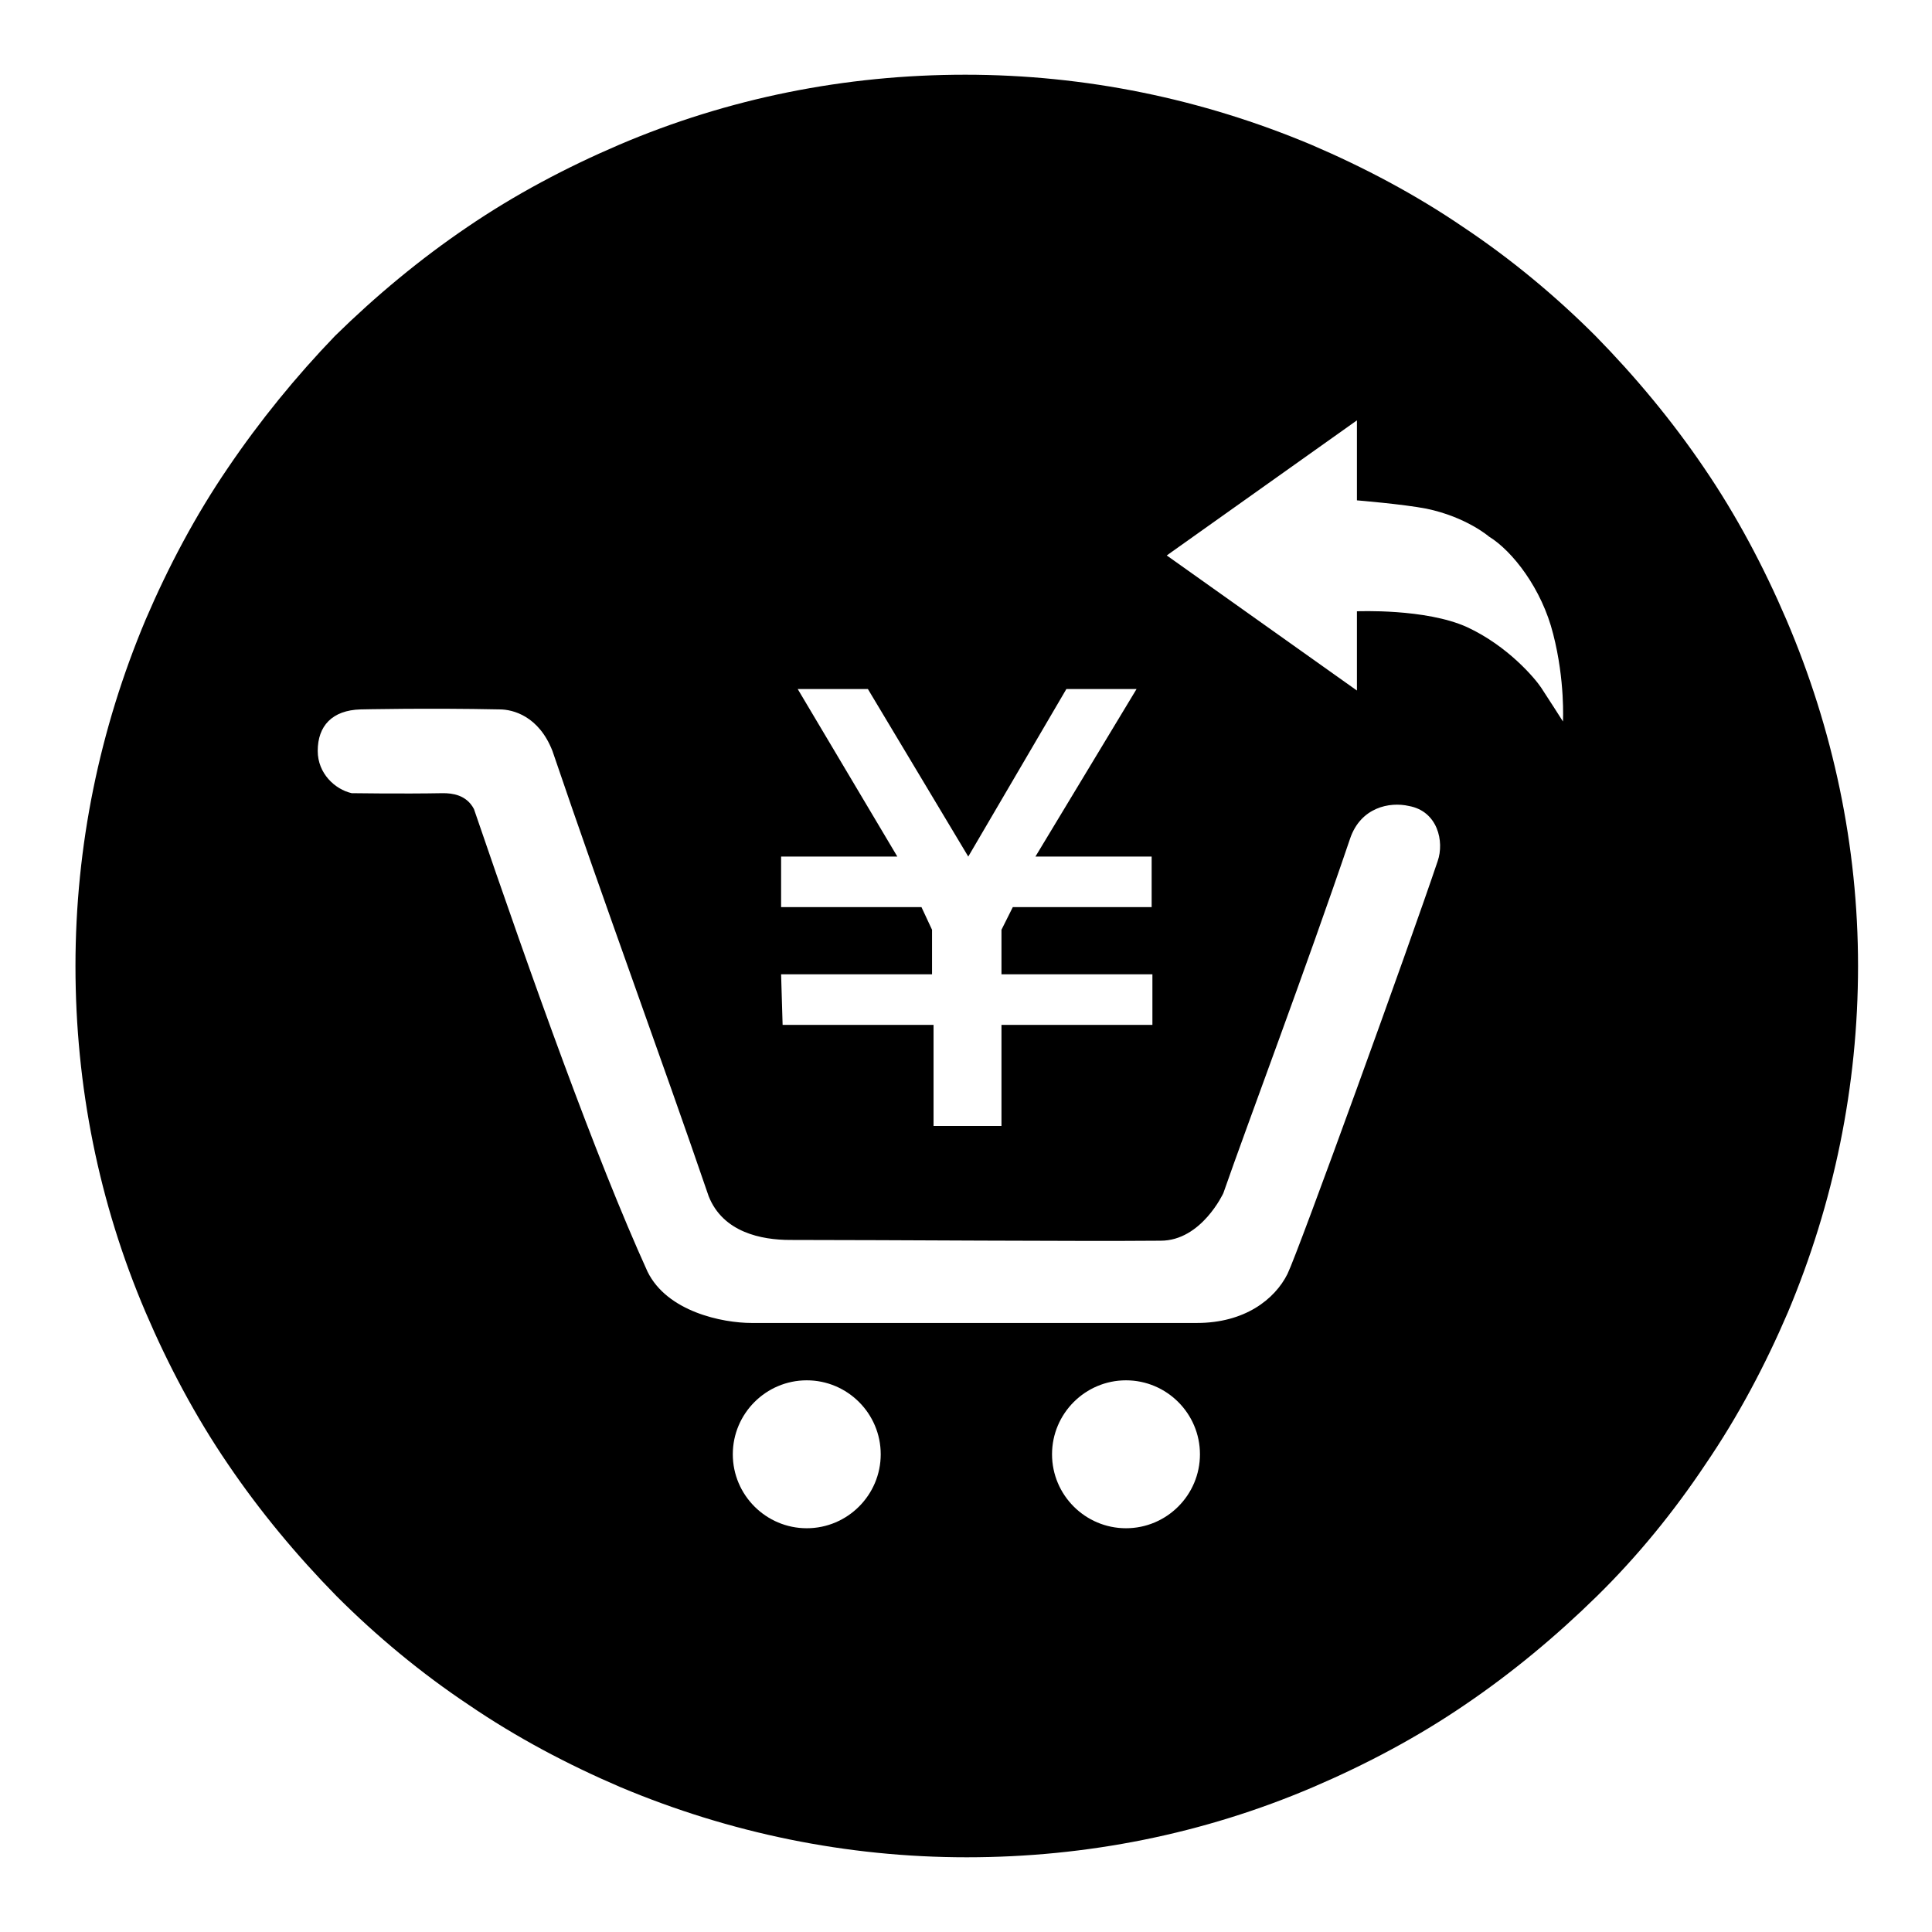
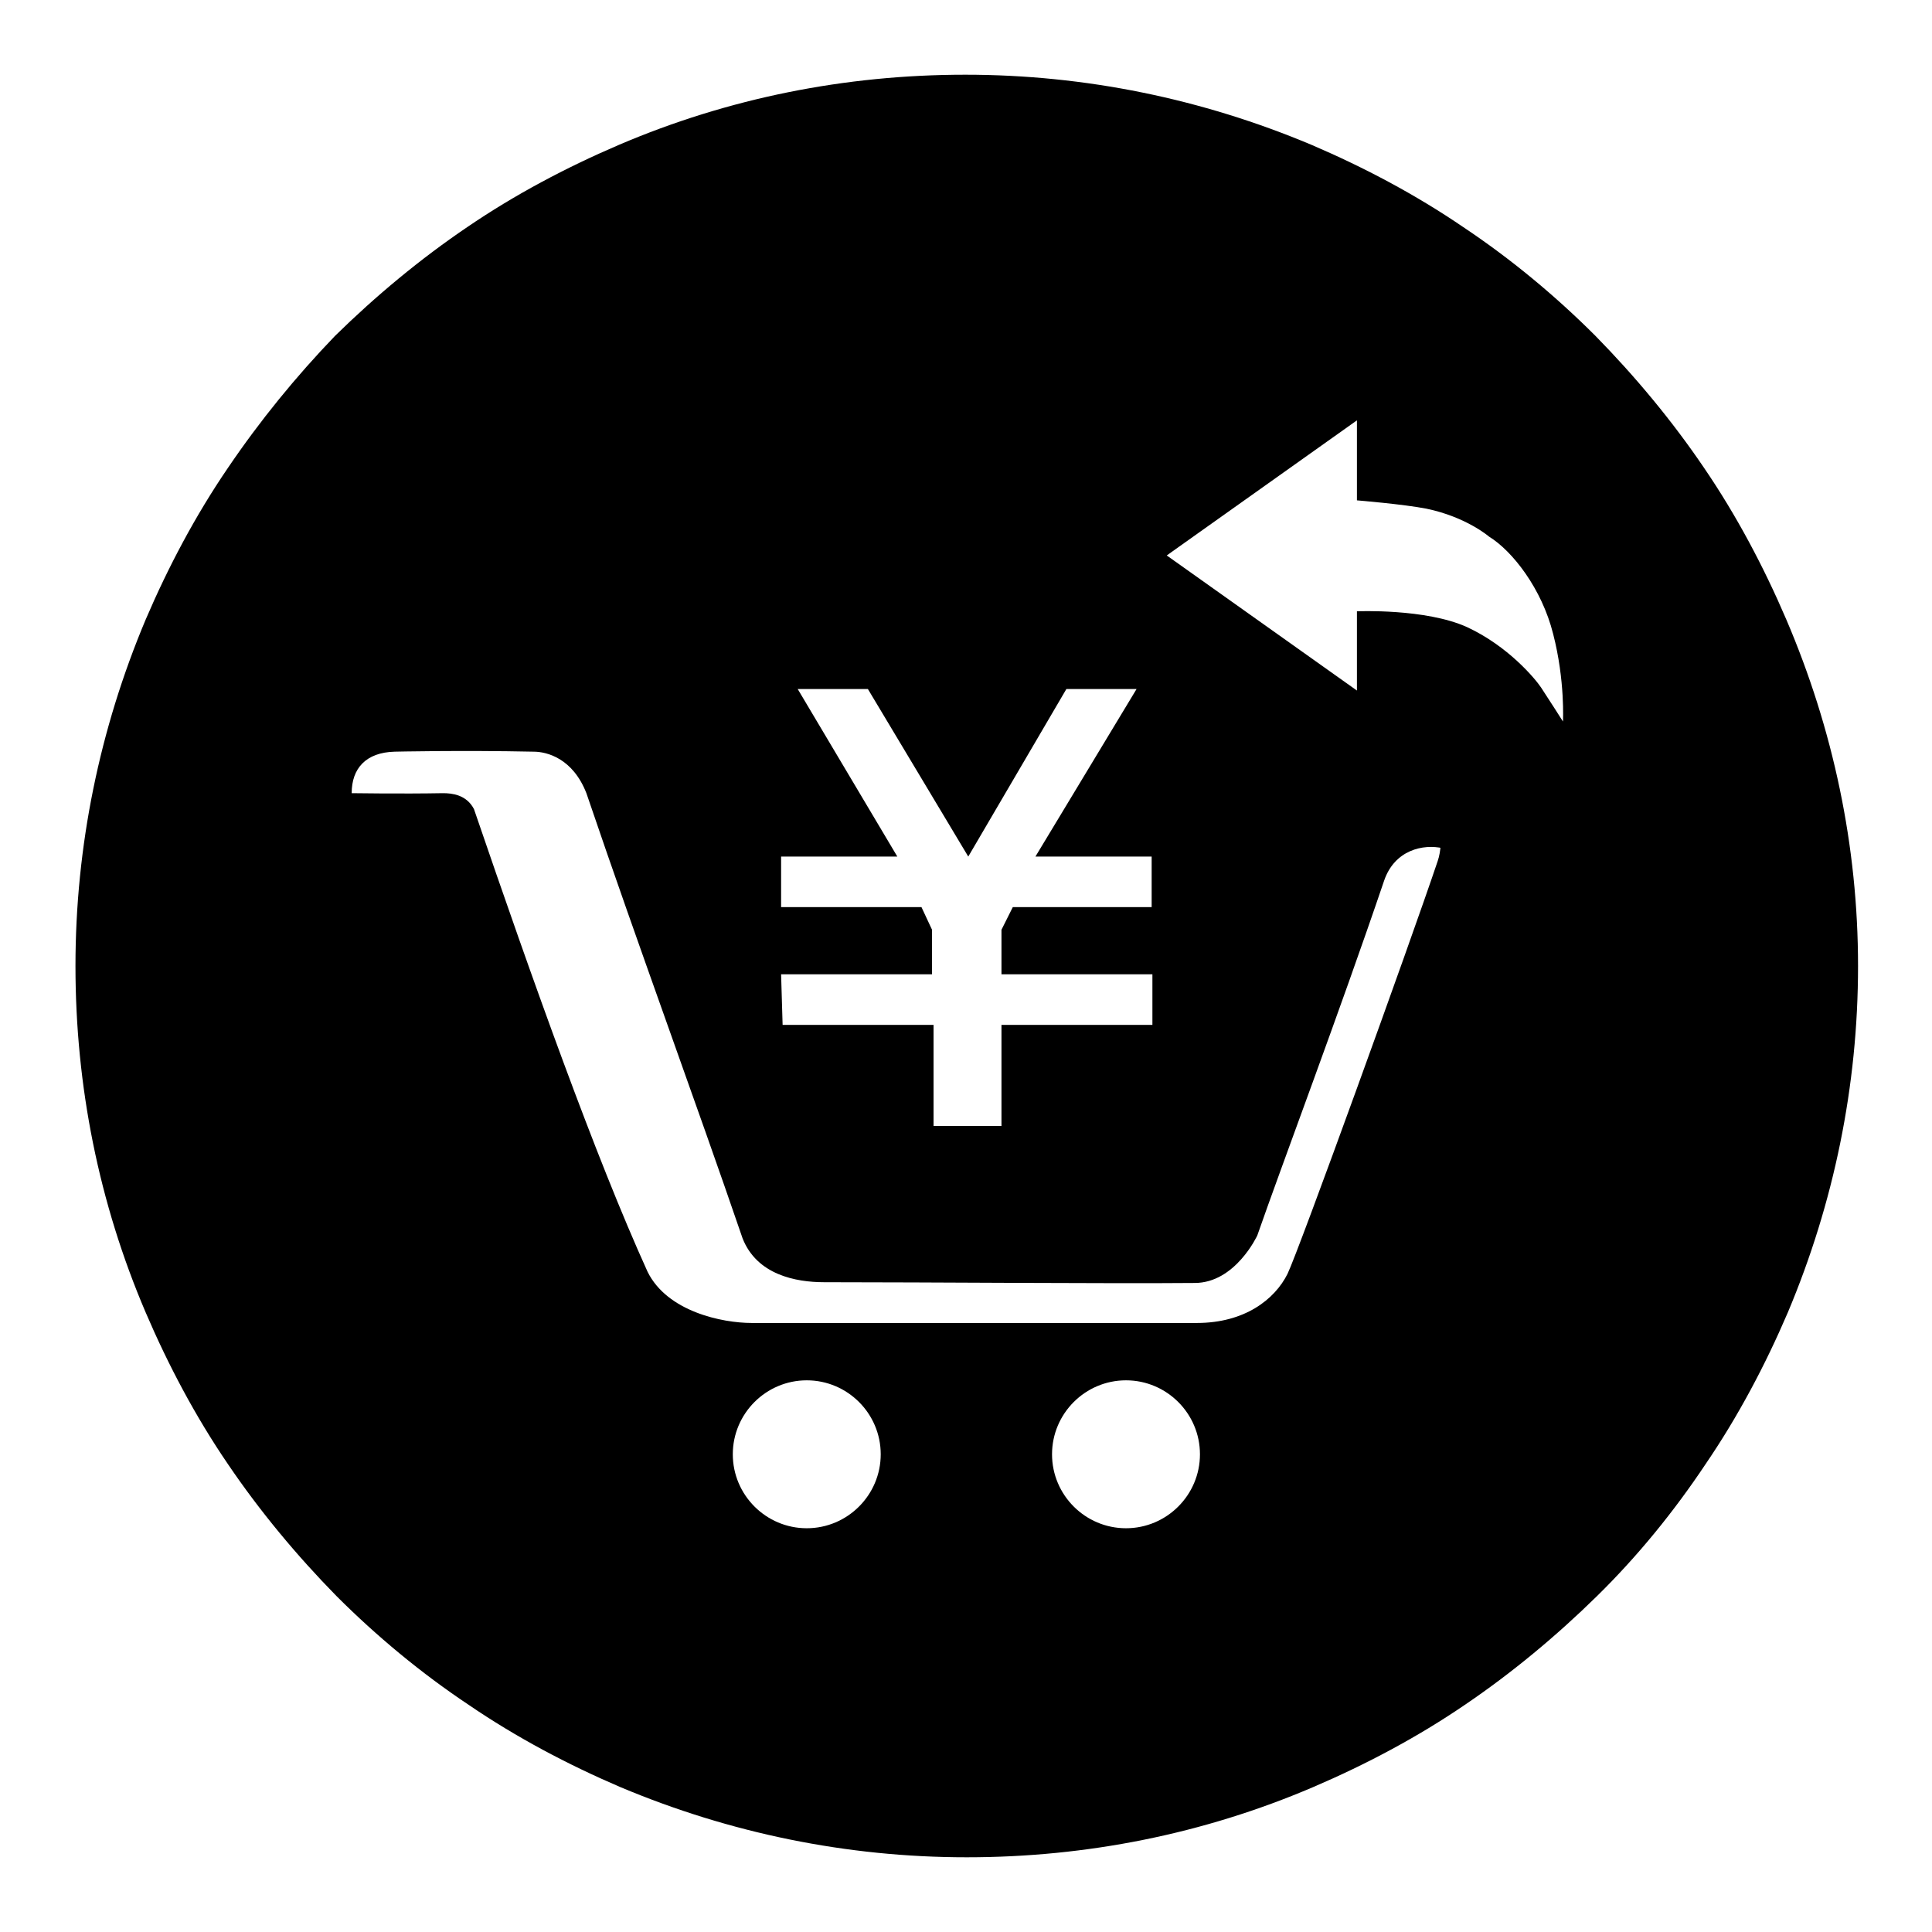
<svg xmlns="http://www.w3.org/2000/svg" version="1.1" x="0px" y="0px" viewBox="0 0 256 256" enable-background="new 0 0 256 256" xml:space="preserve">
  <g>
    <g>
-       <path fill="#000000" d="M236.7,82.1c-3-7-6.6-13.8-10.9-20.1c-4.2-6.2-9.1-12.1-14.4-17.5c-5.3-5.3-11.2-10.2-17.5-14.4c-6.3-4.3-13.1-7.9-20.1-10.9c-14.5-6.1-30-9.3-45.9-9.3s-31.4,3.1-45.9,9.3c-7,3-13.8,6.6-20.1,10.9c-6.2,4.2-12.1,9.1-17.5,14.4C39.2,49.9,34.4,55.8,30.2,62c-4.3,6.3-7.9,13.1-10.9,20.1c-6.1,14.5-9.3,30-9.3,45.9s3.1,31.4,9.3,45.9c3,7,6.6,13.8,10.9,20.1c4.2,6.2,9.1,12.1,14.4,17.5c5.3,5.3,11.2,10.2,17.5,14.4c6.3,4.3,13.1,7.9,20.1,10.9c14.5,6.1,30,9.3,45.9,9.3s31.4-3.1,45.9-9.3c7-3,13.8-6.6,20.1-10.9c6.2-4.2,12.1-9.1,17.5-14.4s10.2-11.2,14.4-17.5c4.3-6.3,7.9-13.1,10.9-20.1c6.1-14.5,9.3-30,9.3-45.9S242.9,96.6,236.7,82.1z M103.5,129.1h20v-5.9l-1.4-3h-18.6v-6.7h15.4l-13.2-22.2h9.3l13.3,22.2l13-22.2h9.3l-13.4,22.2h15.4v6.7h-18.4l-1.5,3v5.9h20v6.7h-20v13.4h-9v-13.4h-20L103.5,129.1L103.5,129.1z M106.9,202.5c-5.4,0-9.8-4.4-9.8-9.8s4.4-9.8,9.8-9.8c5.4,0,9.8,4.4,9.8,9.8S112.3,202.5,106.9,202.5z M149.2,202.5c-5.4,0-9.8-4.4-9.8-9.8s4.4-9.8,9.8-9.8s9.8,4.4,9.8,9.8S154.6,202.5,149.2,202.5z M190.5,114.1c-3.7,11-18.4,51.6-19.9,54.7c-1.7,3.4-5.7,6.5-12,6.5c-14.1,0-40.8,0-59,0c-3.9,0-11.2-1.5-13.8-6.8c-6.9-15.2-15.2-38.5-23-61.3c-1-1.9-2.9-2.1-4.1-2.1c-5.5,0.1-12.1,0-12.1,0c-2.2-0.5-4.5-2.6-4.5-5.6c0-3.3,1.9-5.4,5.7-5.5c0,0,8.8-0.2,18.4,0c1.8,0,5.2,0.9,7,5.5c7,20.6,14.4,40.6,20.7,59c1.9,4.8,7,5.8,10.8,5.8c13.5,0,37.8,0.2,49.1,0.1c5.4,0,8.3-6.3,8.3-6.3c3.2-9.2,10.9-29.6,16.8-47c1.4-4.1,5.2-4.9,7.8-4.3C190.5,107.5,191.4,111.5,190.5,114.1z M207.1,95.6c0,0-2.1-3.3-2.9-4.5c-0.8-1.2-4.4-5.5-9.8-8c-5.5-2.5-14.6-2.1-14.6-2.1v10.5l-25.2-17.9l25.2-17.9v10.6c0,0,6.1,0.5,9.2,1.1c5.3,1.1,8.3,3.7,8.3,3.7c3.1,1.9,7,6.9,8.5,12.9C207.4,90.2,207.1,95.6,207.1,95.6z" />
+       <path fill="#000000" d="M236.7,82.1c-3-7-6.6-13.8-10.9-20.1c-4.2-6.2-9.1-12.1-14.4-17.5c-5.3-5.3-11.2-10.2-17.5-14.4c-6.3-4.3-13.1-7.9-20.1-10.9c-14.5-6.1-30-9.3-45.9-9.3s-31.4,3.1-45.9,9.3c-7,3-13.8,6.6-20.1,10.9c-6.2,4.2-12.1,9.1-17.5,14.4C39.2,49.9,34.4,55.8,30.2,62c-4.3,6.3-7.9,13.1-10.9,20.1c-6.1,14.5-9.3,30-9.3,45.9s3.1,31.4,9.3,45.9c3,7,6.6,13.8,10.9,20.1c4.2,6.2,9.1,12.1,14.4,17.5c5.3,5.3,11.2,10.2,17.5,14.4c6.3,4.3,13.1,7.9,20.1,10.9c14.5,6.1,30,9.3,45.9,9.3s31.4-3.1,45.9-9.3c7-3,13.8-6.6,20.1-10.9c6.2-4.2,12.1-9.1,17.5-14.4s10.2-11.2,14.4-17.5c4.3-6.3,7.9-13.1,10.9-20.1c6.1-14.5,9.3-30,9.3-45.9S242.9,96.6,236.7,82.1z M103.5,129.1h20v-5.9l-1.4-3h-18.6v-6.7h15.4l-13.2-22.2h9.3l13.3,22.2l13-22.2h9.3l-13.4,22.2h15.4v6.7h-18.4l-1.5,3v5.9h20v6.7h-20v13.4h-9v-13.4h-20L103.5,129.1L103.5,129.1z M106.9,202.5c-5.4,0-9.8-4.4-9.8-9.8s4.4-9.8,9.8-9.8c5.4,0,9.8,4.4,9.8,9.8S112.3,202.5,106.9,202.5z M149.2,202.5c-5.4,0-9.8-4.4-9.8-9.8s4.4-9.8,9.8-9.8s9.8,4.4,9.8,9.8S154.6,202.5,149.2,202.5z M190.5,114.1c-3.7,11-18.4,51.6-19.9,54.7c-1.7,3.4-5.7,6.5-12,6.5c-14.1,0-40.8,0-59,0c-3.9,0-11.2-1.5-13.8-6.8c-6.9-15.2-15.2-38.5-23-61.3c-1-1.9-2.9-2.1-4.1-2.1c-5.5,0.1-12.1,0-12.1,0c0-3.3,1.9-5.4,5.7-5.5c0,0,8.8-0.2,18.4,0c1.8,0,5.2,0.9,7,5.5c7,20.6,14.4,40.6,20.7,59c1.9,4.8,7,5.8,10.8,5.8c13.5,0,37.8,0.2,49.1,0.1c5.4,0,8.3-6.3,8.3-6.3c3.2-9.2,10.9-29.6,16.8-47c1.4-4.1,5.2-4.9,7.8-4.3C190.5,107.5,191.4,111.5,190.5,114.1z M207.1,95.6c0,0-2.1-3.3-2.9-4.5c-0.8-1.2-4.4-5.5-9.8-8c-5.5-2.5-14.6-2.1-14.6-2.1v10.5l-25.2-17.9l25.2-17.9v10.6c0,0,6.1,0.5,9.2,1.1c5.3,1.1,8.3,3.7,8.3,3.7c3.1,1.9,7,6.9,8.5,12.9C207.4,90.2,207.1,95.6,207.1,95.6z" />
    </g>
  </g>
</svg>